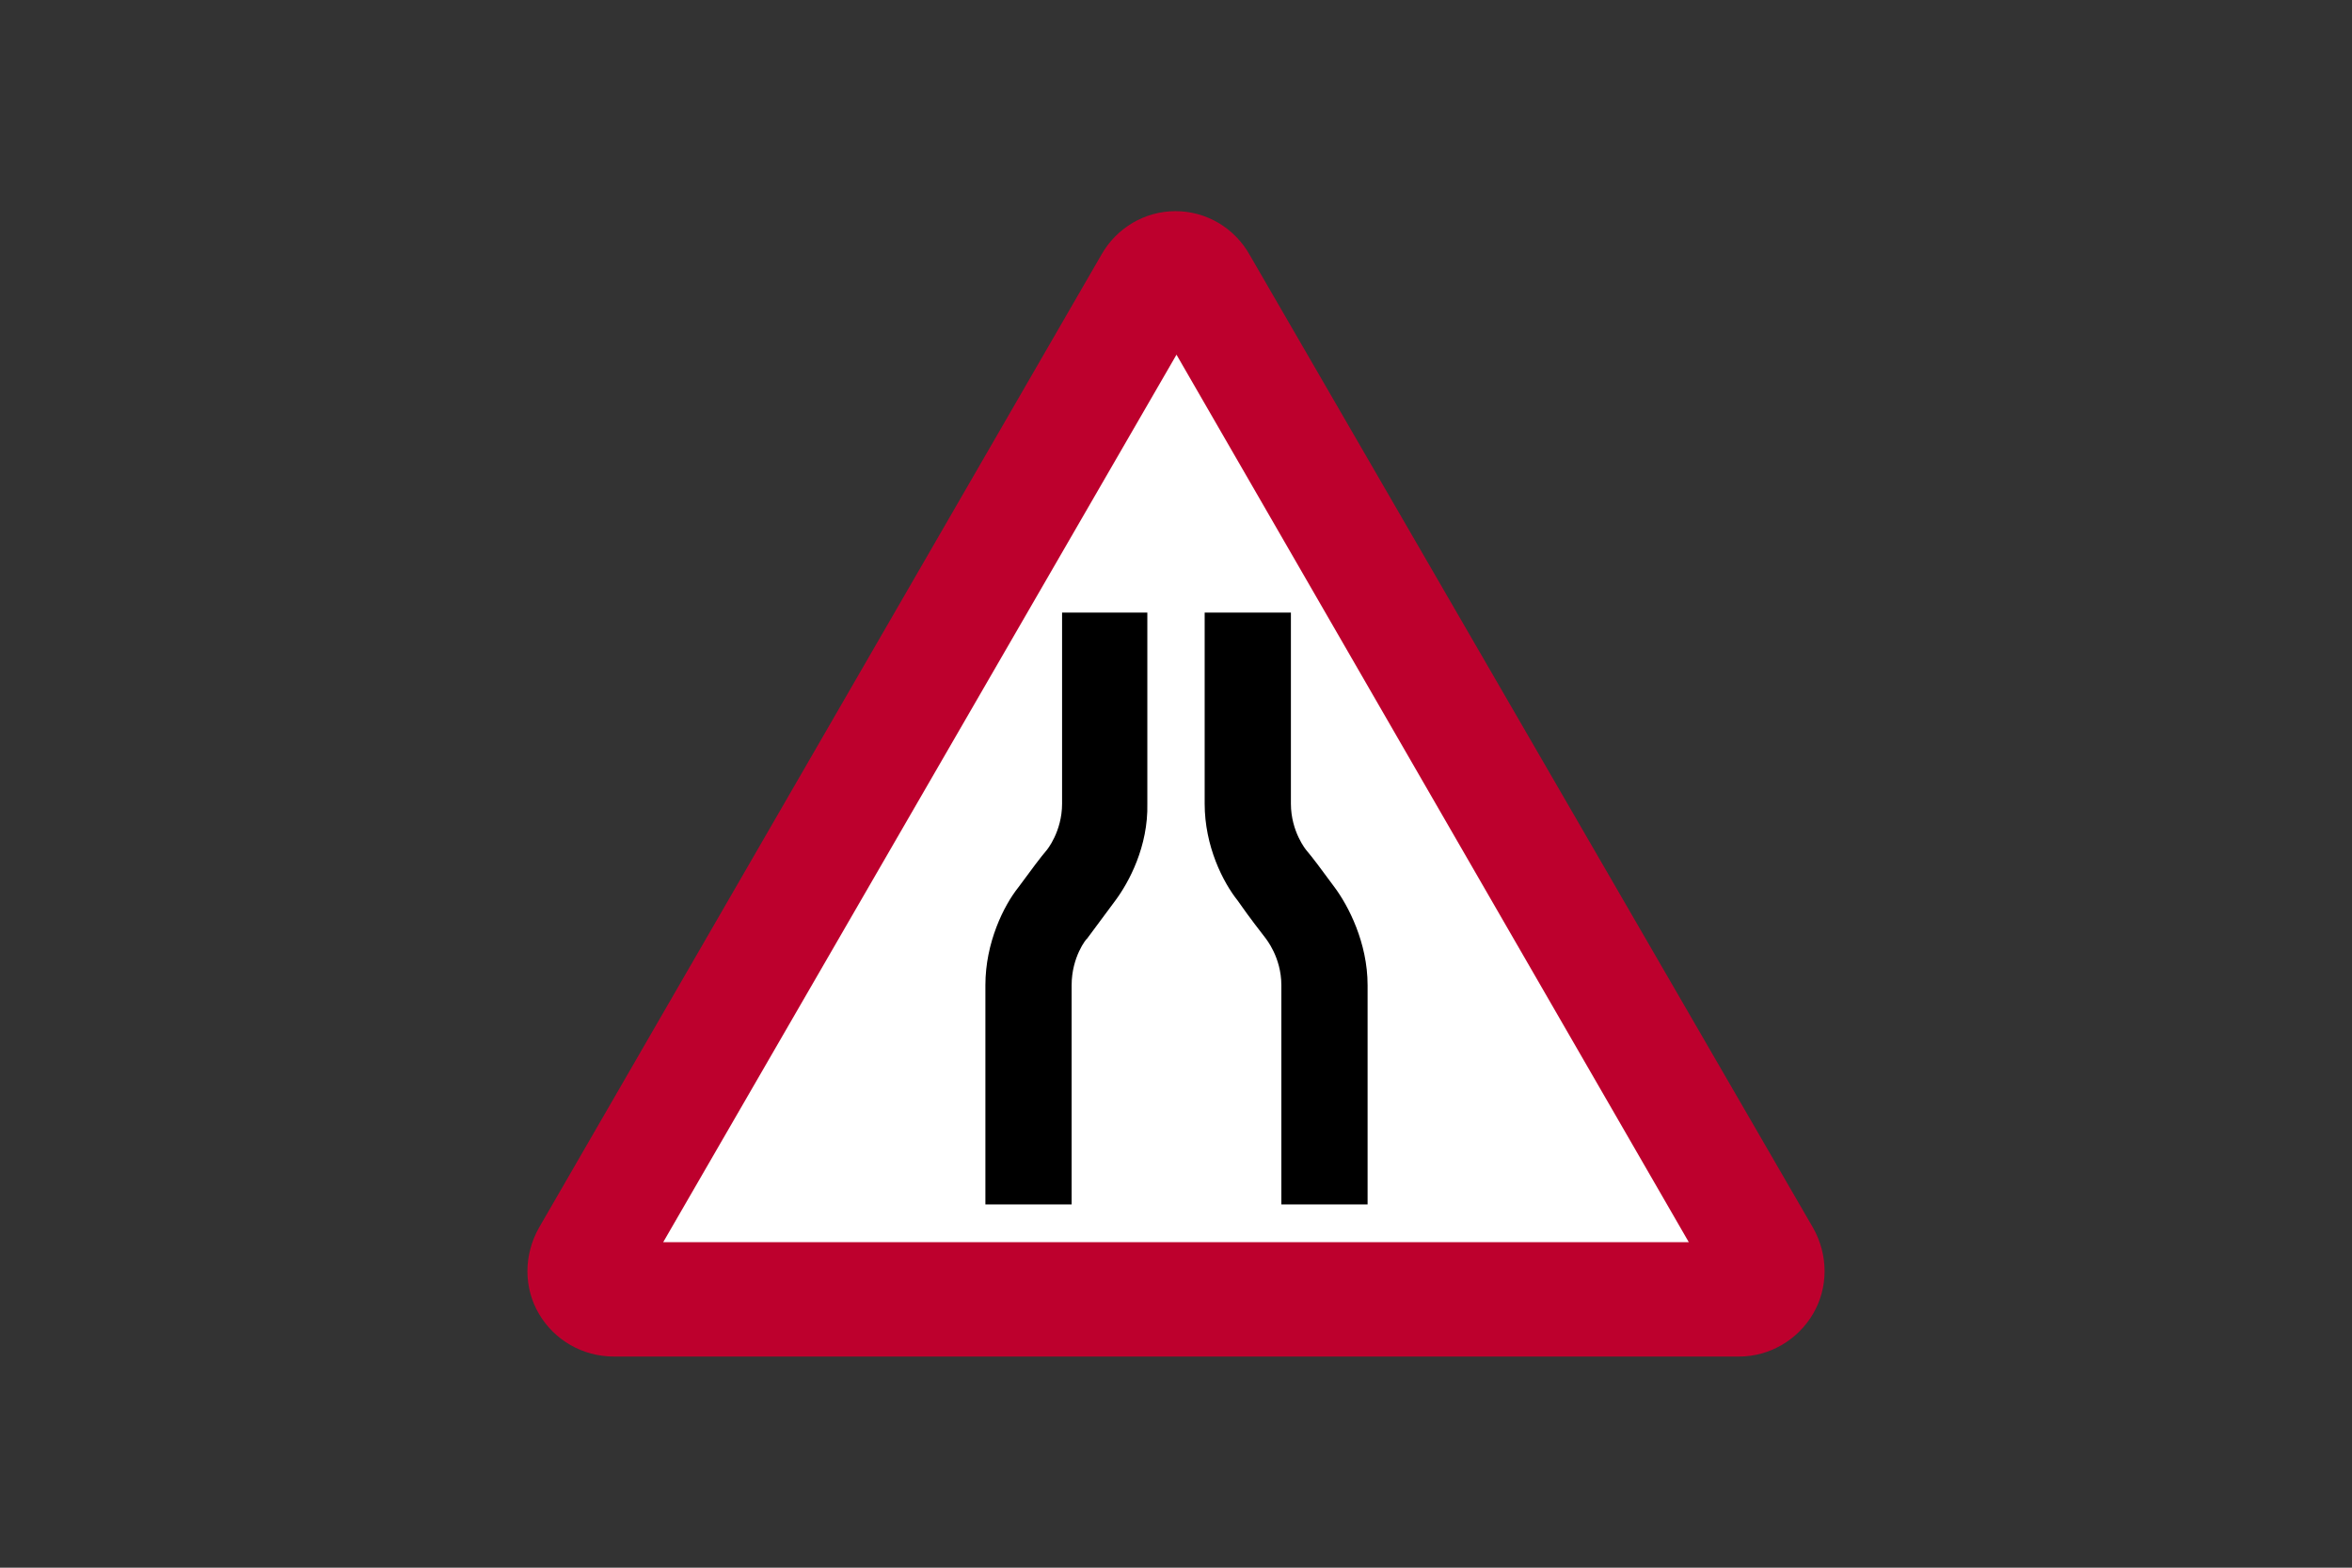
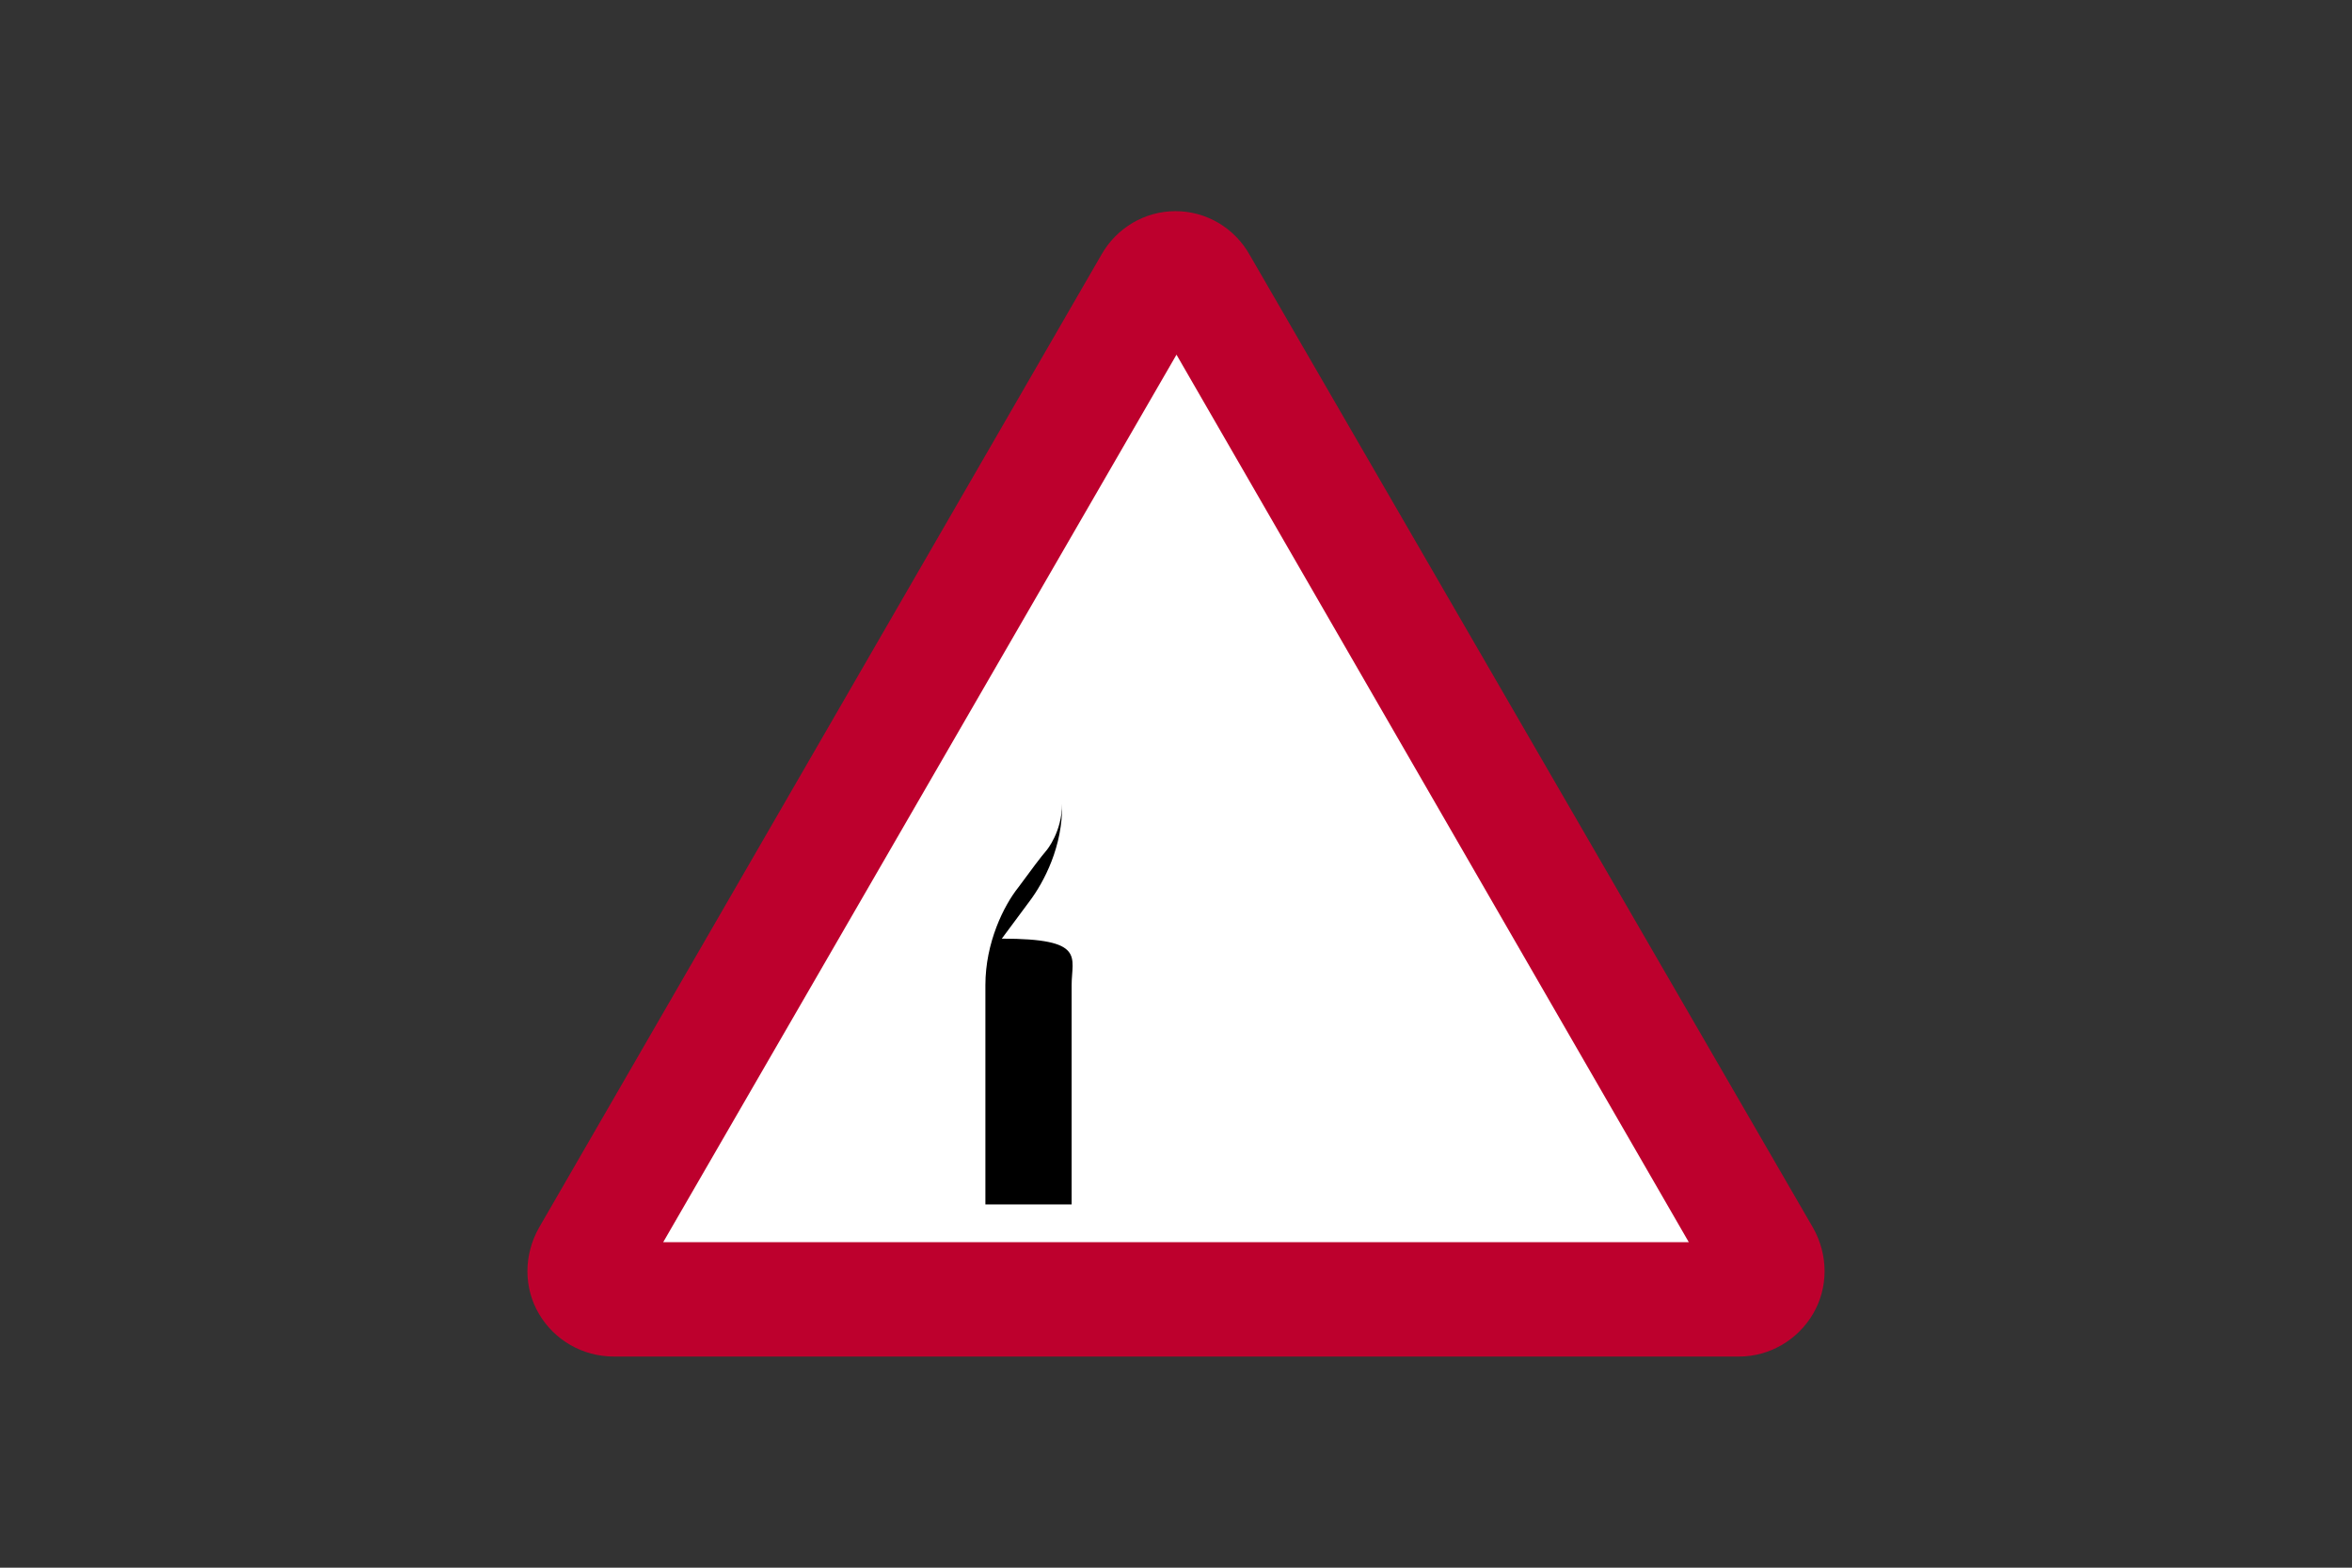
<svg xmlns="http://www.w3.org/2000/svg" version="1.1" id="Layer_1" x="0px" y="0px" viewBox="0 0 960 640" style="enable-background:new 0 0 960 640;" xml:space="preserve">
  <rect x="0" y="0" width="960" height="640" fill="#333333" stroke="none" />
  <style type="text/css">
	.st0{fill-rule:evenodd;clip-rule:evenodd;fill:#FFFFFF;}
	.st1{fill-rule:evenodd;clip-rule:evenodd;fill:#BD002D;}
	.st2{fill-rule:evenodd;clip-rule:evenodd;}
</style>
  <g>
    <polygon class="st0" points="350.3,534 242.6,534 478.6,115.5 717.4,534  " />
    <path class="st1" d="M709.9,553.8c12.3,0,23.8-6.7,30.1-17.4c6.3-10.7,6.3-24.1,0-35.2L510.1,104.1c-6.2-11.1-17.8-17.9-30.3-17.9   c-12.5,0-24,6.8-30.2,17.7L220,501.2c-6.3,11.1-6.3,24.6,0,35.2c6.3,10.7,17.8,17.4,30.5,17.4L709.9,553.8L709.9,553.8z    M270.7,507.1h418.6L480.2,144.8L270.7,507.1z" />
-     <path class="st2" d="M523,402.2v89.5h35.2v-89.5c0-17.4-7.9-32.5-13.5-40c-5.5-7.5-9.1-12.3-11.5-15.1c0,0-6.3-7.5-6.3-19v-78v78   v-78h-35.2v78c0,17.4,7.5,32.1,13.5,39.6c5.5,7.9,9.1,12.3,11.5,15.5C516.6,383.2,523,390.7,523,402.2v89.5V402.2z" />
-     <path class="st2" d="M437.4,402.2v89.5h-35.2v-89.5c0-17.4,7.5-32.5,13.5-40c5.5-7.5,9.1-12.3,11.5-15.1c0,0,6.3-7.5,6.3-19v-78v78   v-78h34.8v78c0.4,17.4-7.5,32.1-13.1,39.6c-5.9,7.9-9.1,12.3-11.5,15.5C443.4,383.2,437.4,390.7,437.4,402.2v89.5V402.2z" />
+     <path class="st2" d="M437.4,402.2v89.5h-35.2v-89.5c0-17.4,7.5-32.5,13.5-40c5.5-7.5,9.1-12.3,11.5-15.1c0,0,6.3-7.5,6.3-19v-78v78   v-78v78c0.4,17.4-7.5,32.1-13.1,39.6c-5.9,7.9-9.1,12.3-11.5,15.5C443.4,383.2,437.4,390.7,437.4,402.2v89.5V402.2z" />
  </g>
</svg>